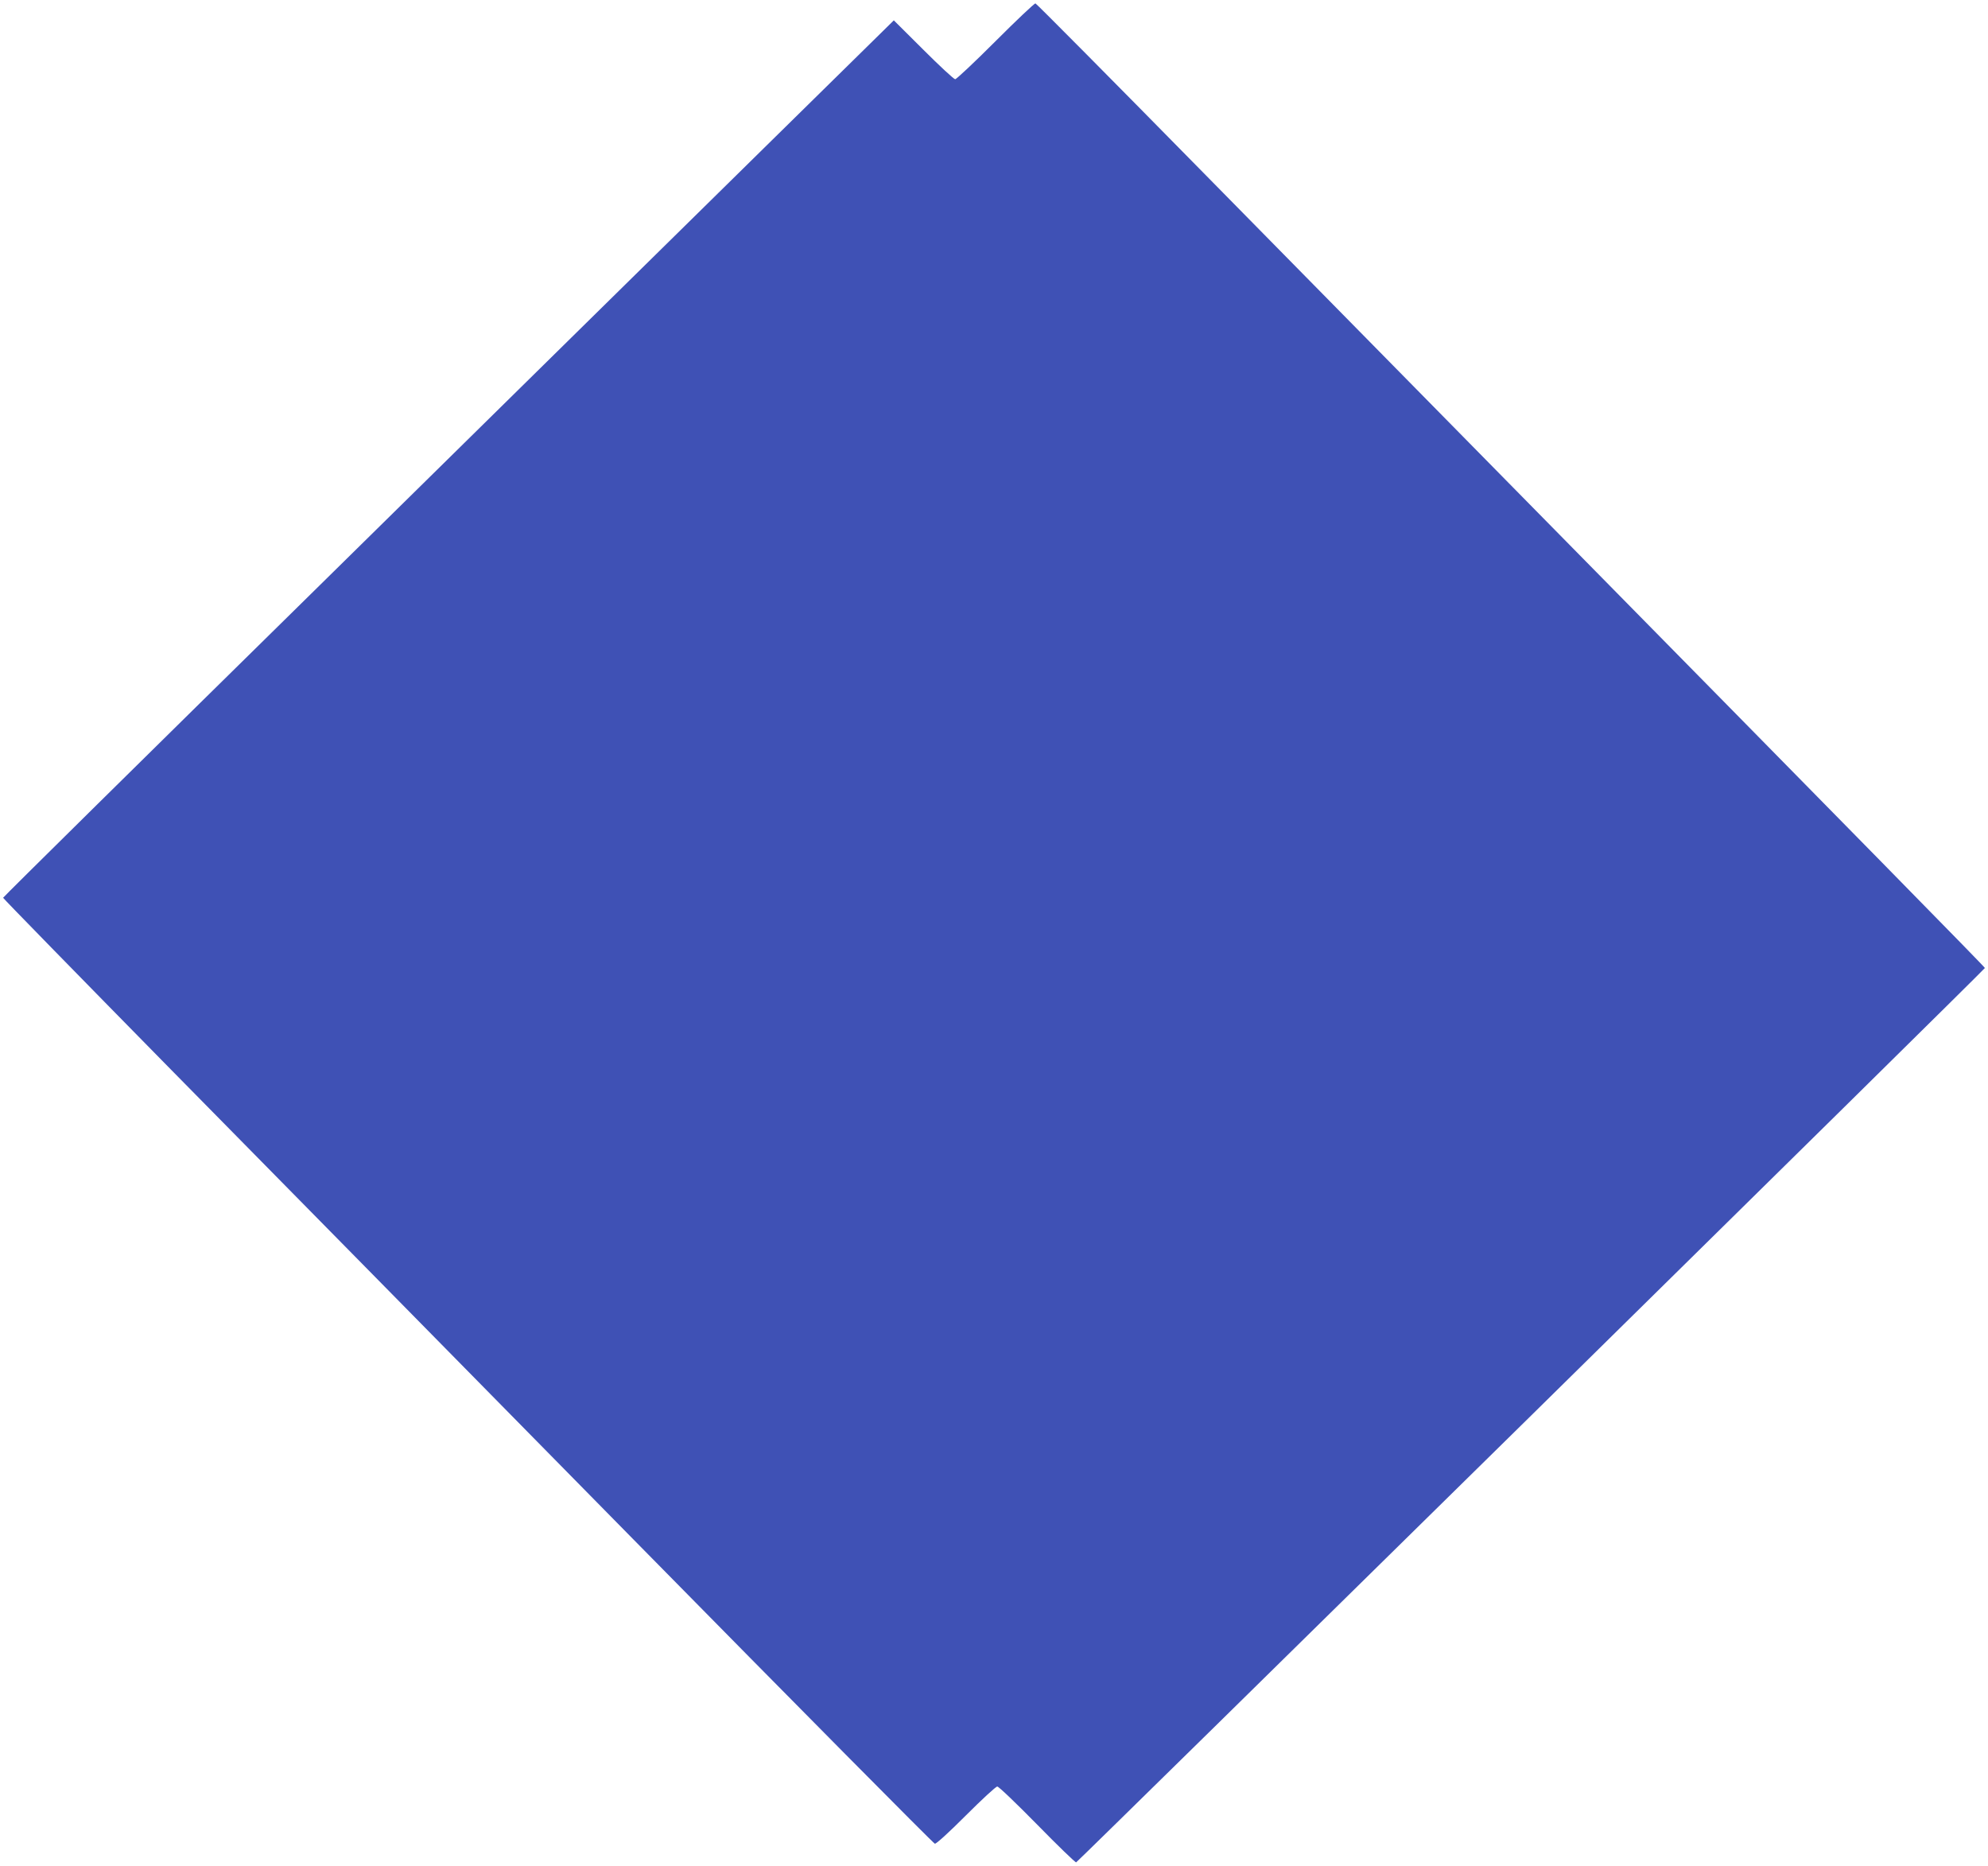
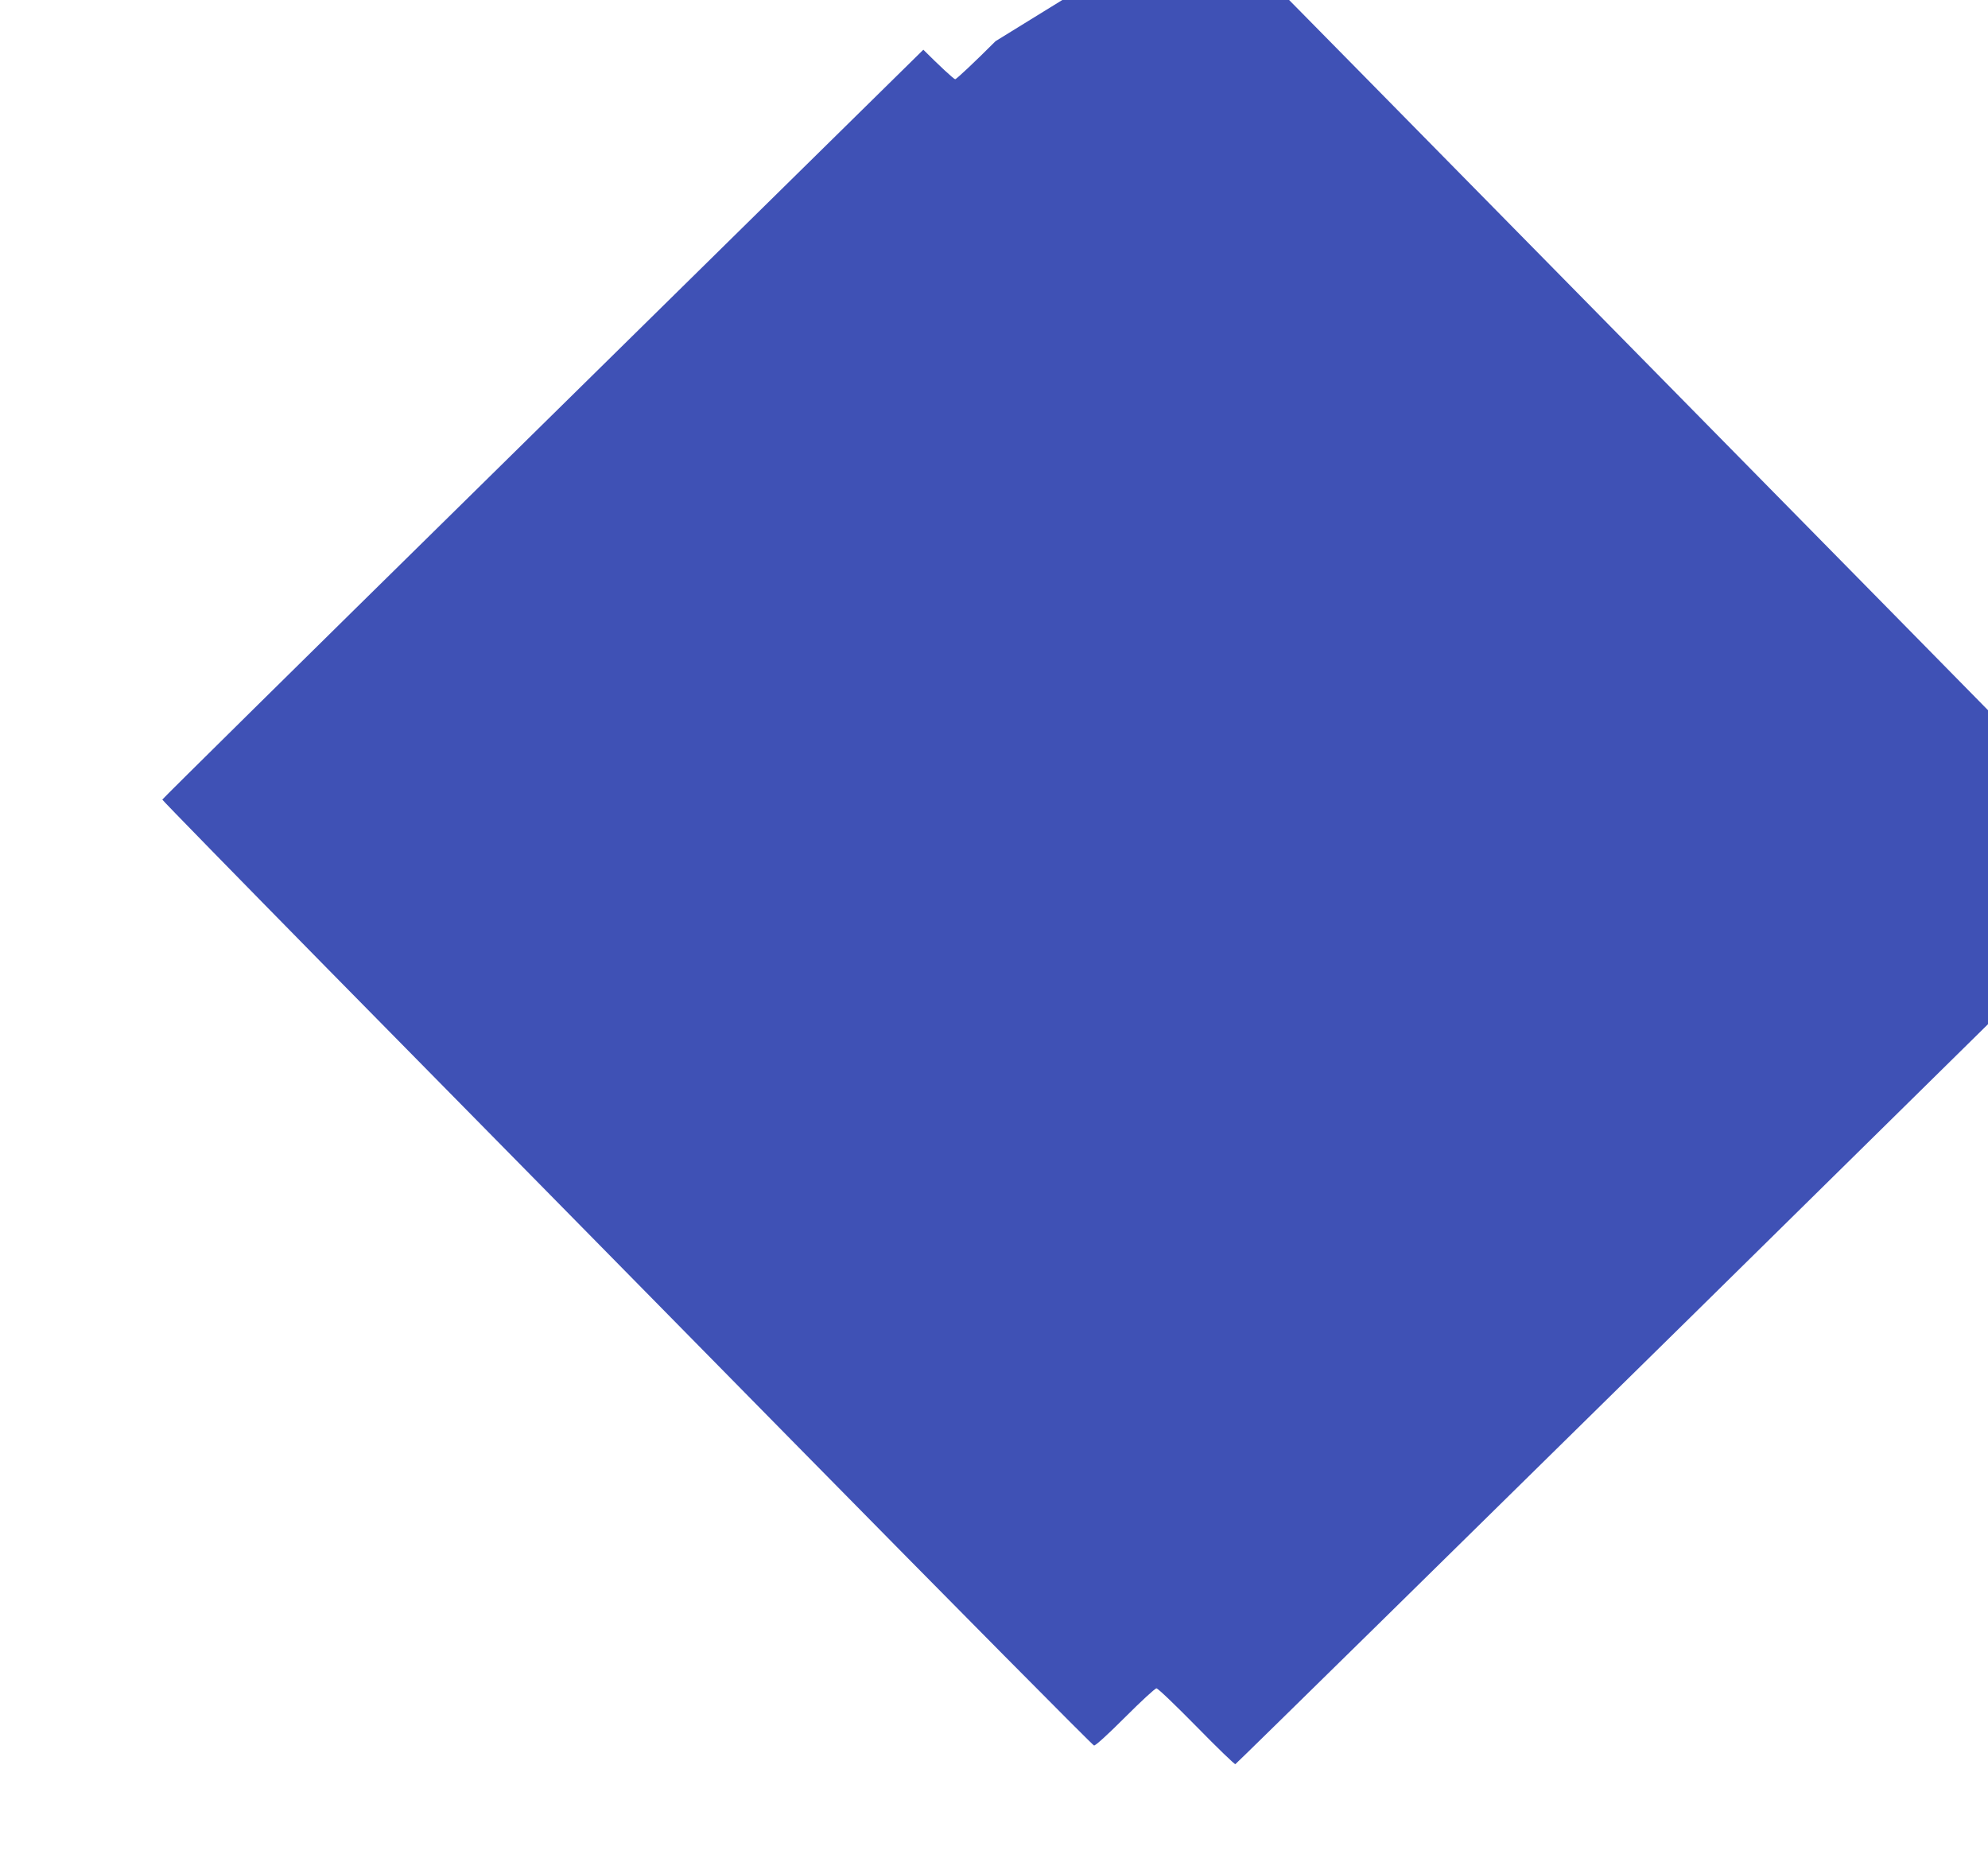
<svg xmlns="http://www.w3.org/2000/svg" version="1.0" width="1280pt" height="1201pt" viewBox="0 0 1280 1201" preserveAspectRatio="xMidYMid meet">
  <g transform="translate(0,1201) scale(0.1,-0.1)" fill="#3f51b5" stroke="none">
-     <path d="M6410 11745 c-135 -135 -252 -245 -260 -245 -8 0 -100 85 -205 190 l-190 189 -835 -821 c-459 -452 -1750 -1721 -2867 -2821 -1118 -1099 -2033 -2002 -2033 -2006 0 -4 478 -493 1062 -1087 585 -593 1931 -1961 2992 -3039 1061 -1078 1936 -1961 1945 -1963 10 -1 89 71 201 183 102 102 192 185 201 185 10 0 125 -111 258 -246 132 -135 245 -244 250 -242 13 5 5851 5748 5851 5757 0 6 -764 784 -3080 3136 -476 484 -1351 1373 -1944 1975 -592 602 -1082 1096 -1089 1098 -7 1 -122 -108 -257 -243z" />
+     <path d="M6410 11745 c-135 -135 -252 -245 -260 -245 -8 0 -100 85 -205 190 c-459 -452 -1750 -1721 -2867 -2821 -1118 -1099 -2033 -2002 -2033 -2006 0 -4 478 -493 1062 -1087 585 -593 1931 -1961 2992 -3039 1061 -1078 1936 -1961 1945 -1963 10 -1 89 71 201 183 102 102 192 185 201 185 10 0 125 -111 258 -246 132 -135 245 -244 250 -242 13 5 5851 5748 5851 5757 0 6 -764 784 -3080 3136 -476 484 -1351 1373 -1944 1975 -592 602 -1082 1096 -1089 1098 -7 1 -122 -108 -257 -243z" />
  </g>
</svg>